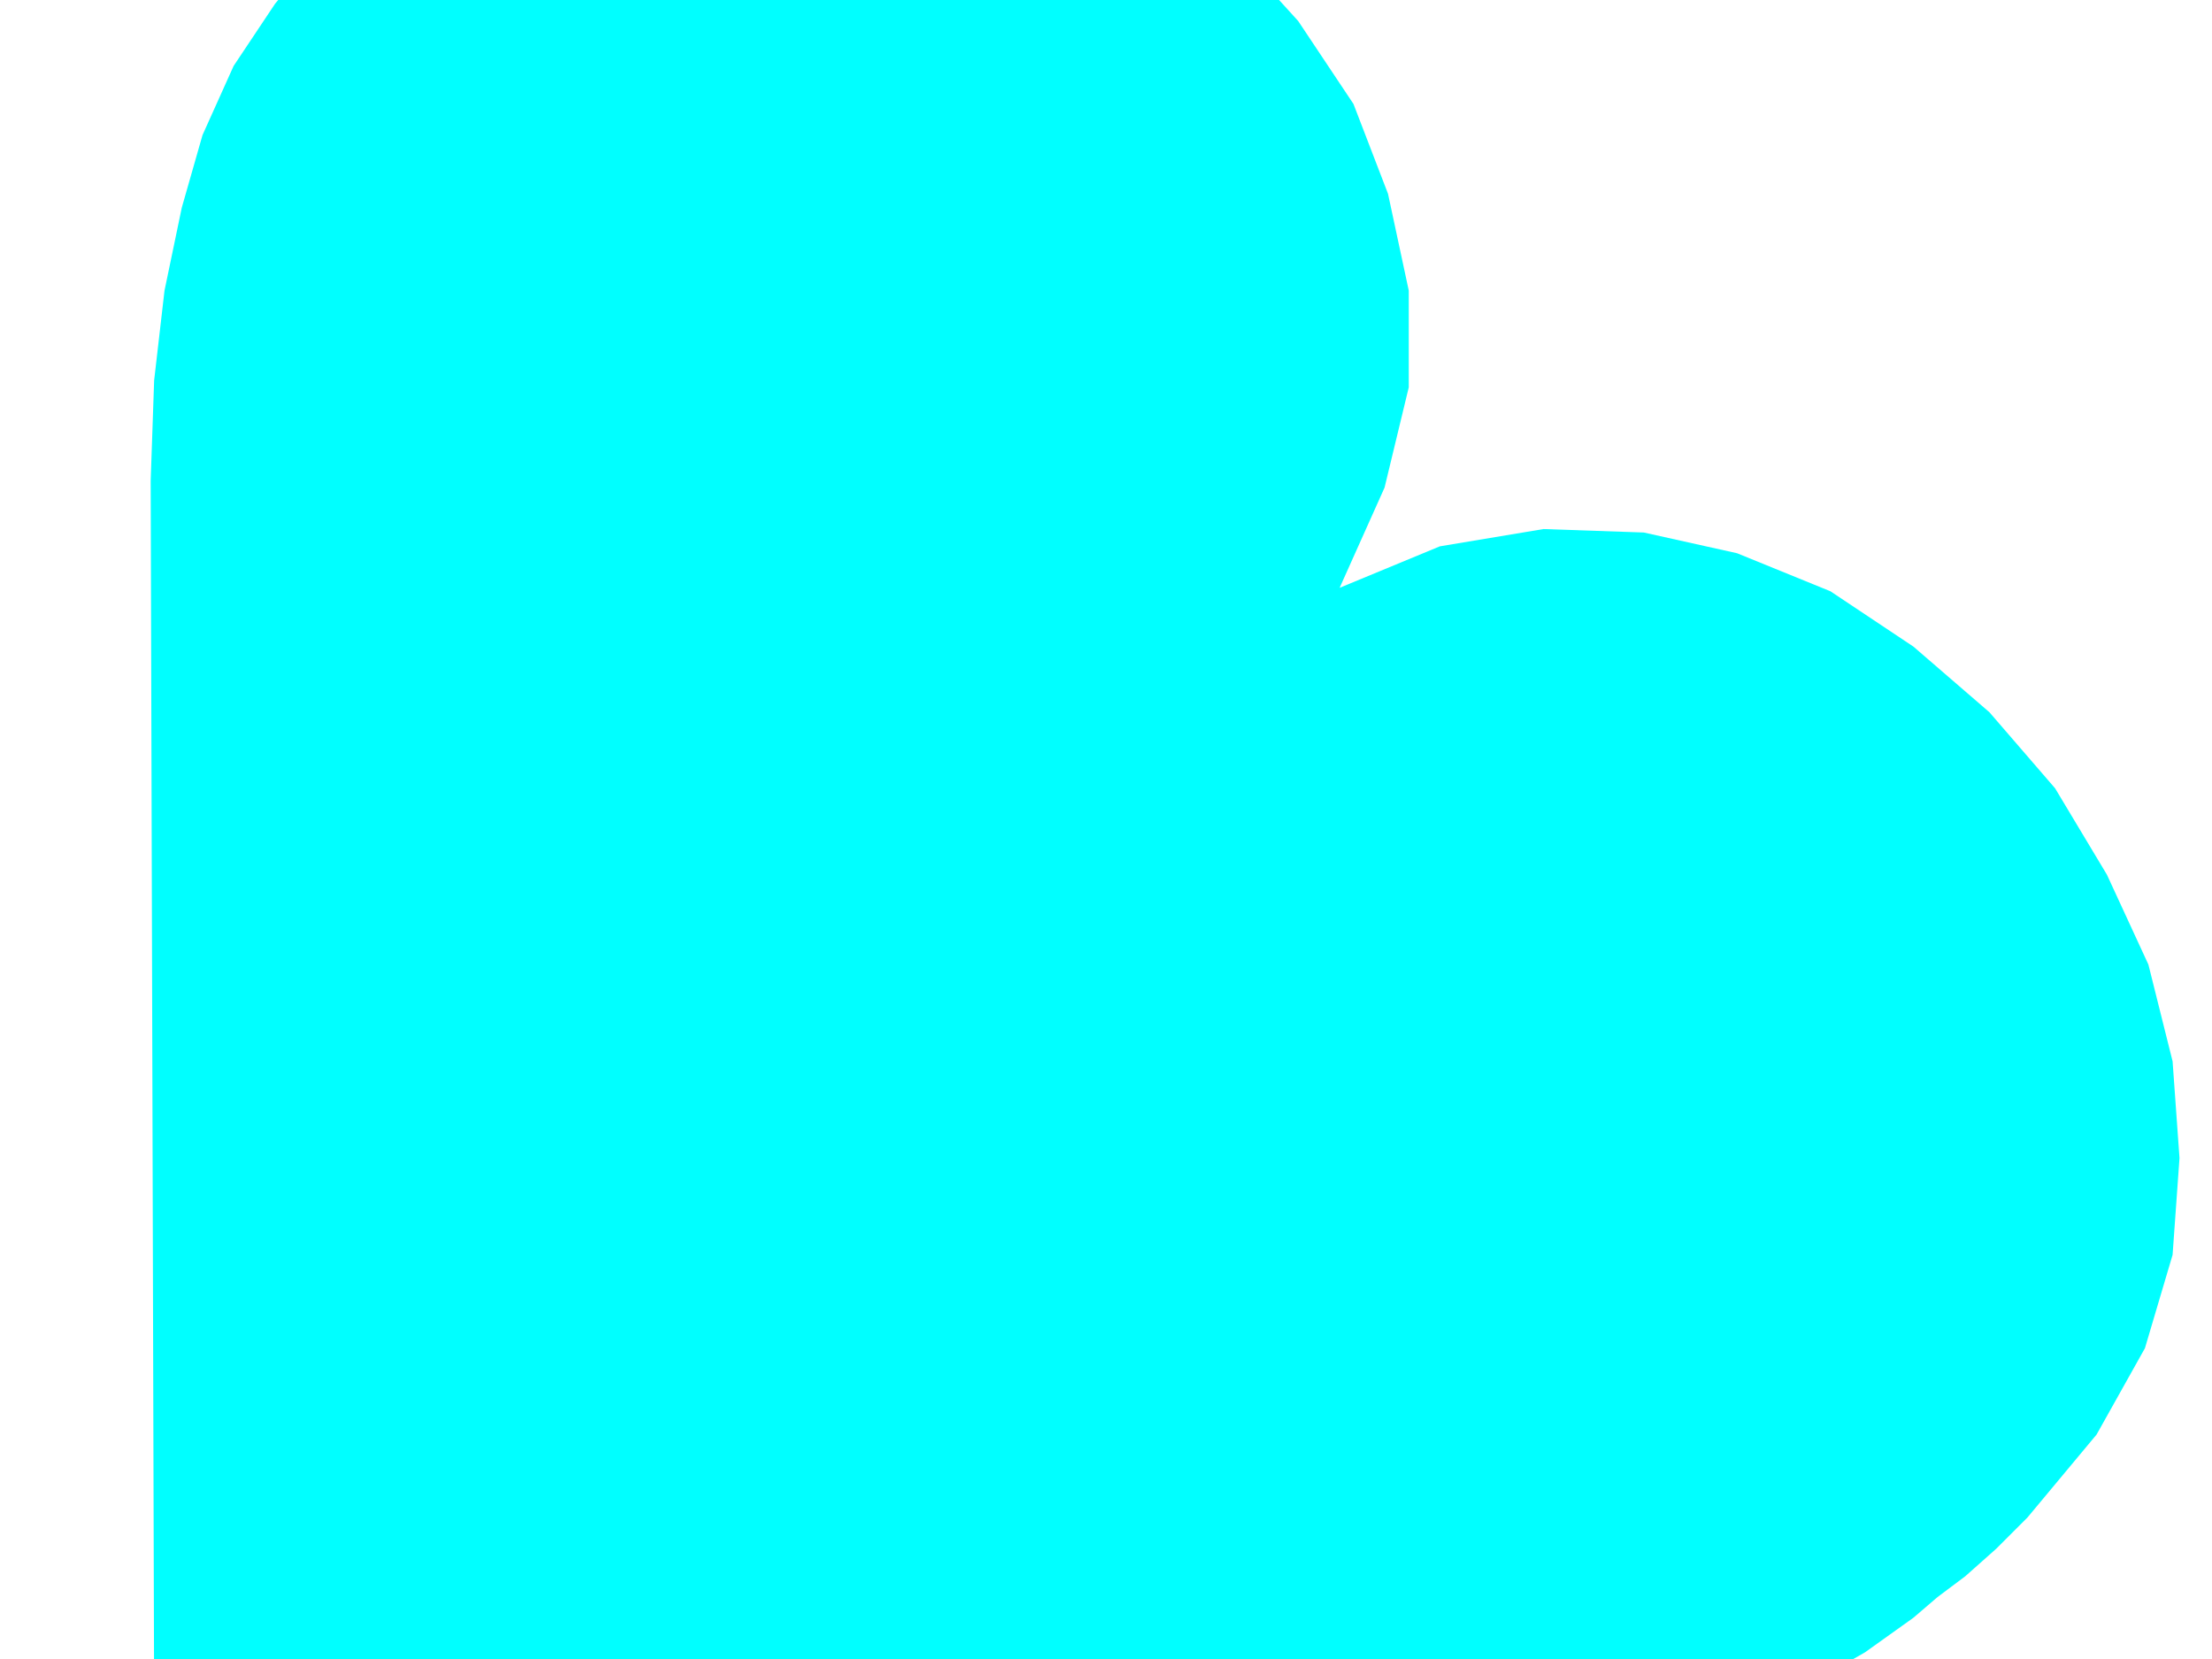
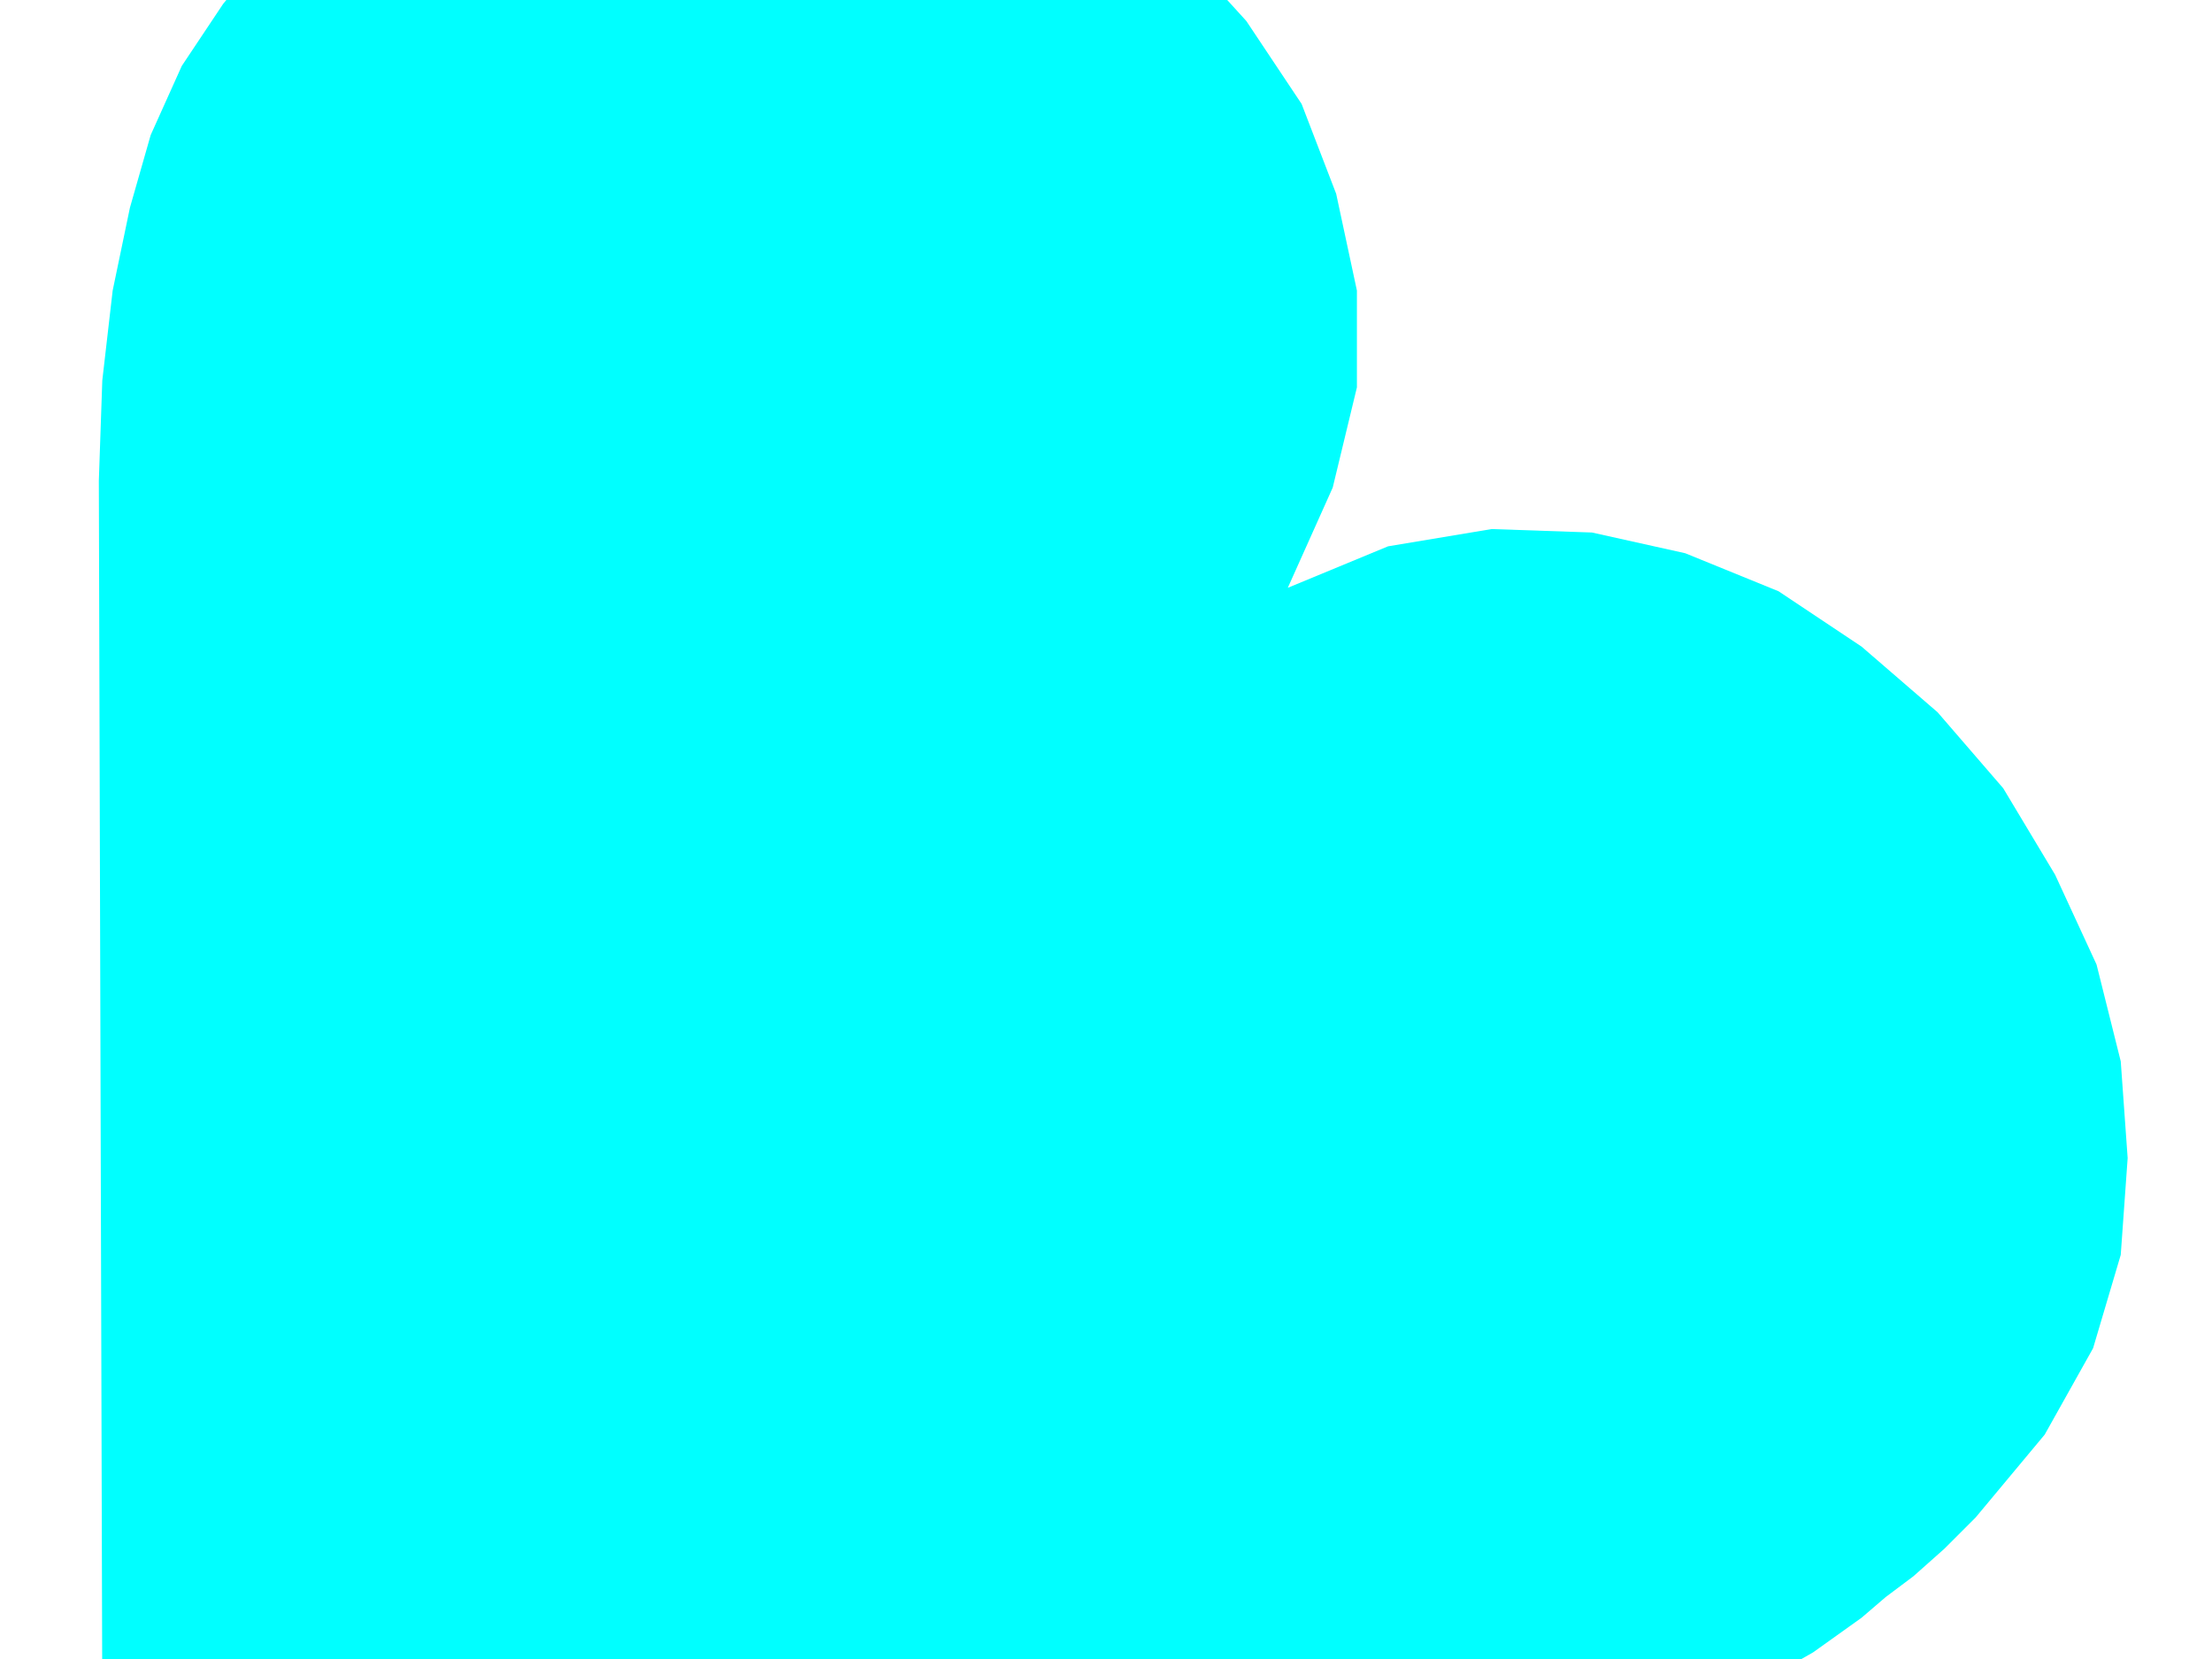
<svg xmlns="http://www.w3.org/2000/svg" width="640" height="480">
  <g>
    <title>Layer 1</title>
-     <path fill="#00ffff" id="path4" d="m44.597,492.072l387,0l17,2l15,0l13,-1l12,-1l11,-1l9,-2l9,-2l8,-2l7,-3l7,-4l7,-5l7,-5l7,-6l8,-6l9,-8l9,-9l20,-24l14,-25l8,-27l2,-28l-2,-28l-7,-28l-12,-26l-15,-25l-19,-22l-22,-19l-24,-16l-27,-11l-27,-6l-29,-1l-30,5l-29,12l13,-29l7,-29l0,-28l-6,-28l-10,-26l-16,-24l-20,-22l-23,-19l-25,-16l-27,-13l-29,-8l-29,-3l-30,1l-28,7l-27,13l-26,19l-17,18l-15,18l-12,18l-9,20l-6,21l-5,24l-3,26l-1,29l1,353z" />
+     <path fill="#00ffff" id="path4" d="m44.597,492.072l387,0l17,2l13,-1l12,-1l11,-1l9,-2l9,-2l8,-2l7,-3l7,-4l7,-5l7,-5l7,-6l8,-6l9,-8l9,-9l20,-24l14,-25l8,-27l2,-28l-2,-28l-7,-28l-12,-26l-15,-25l-19,-22l-22,-19l-24,-16l-27,-11l-27,-6l-29,-1l-30,5l-29,12l13,-29l7,-29l0,-28l-6,-28l-10,-26l-16,-24l-20,-22l-23,-19l-25,-16l-27,-13l-29,-8l-29,-3l-30,1l-28,7l-27,13l-26,19l-17,18l-15,18l-12,18l-9,20l-6,21l-5,24l-3,26l-1,29l1,353z" />
  </g>
</svg>